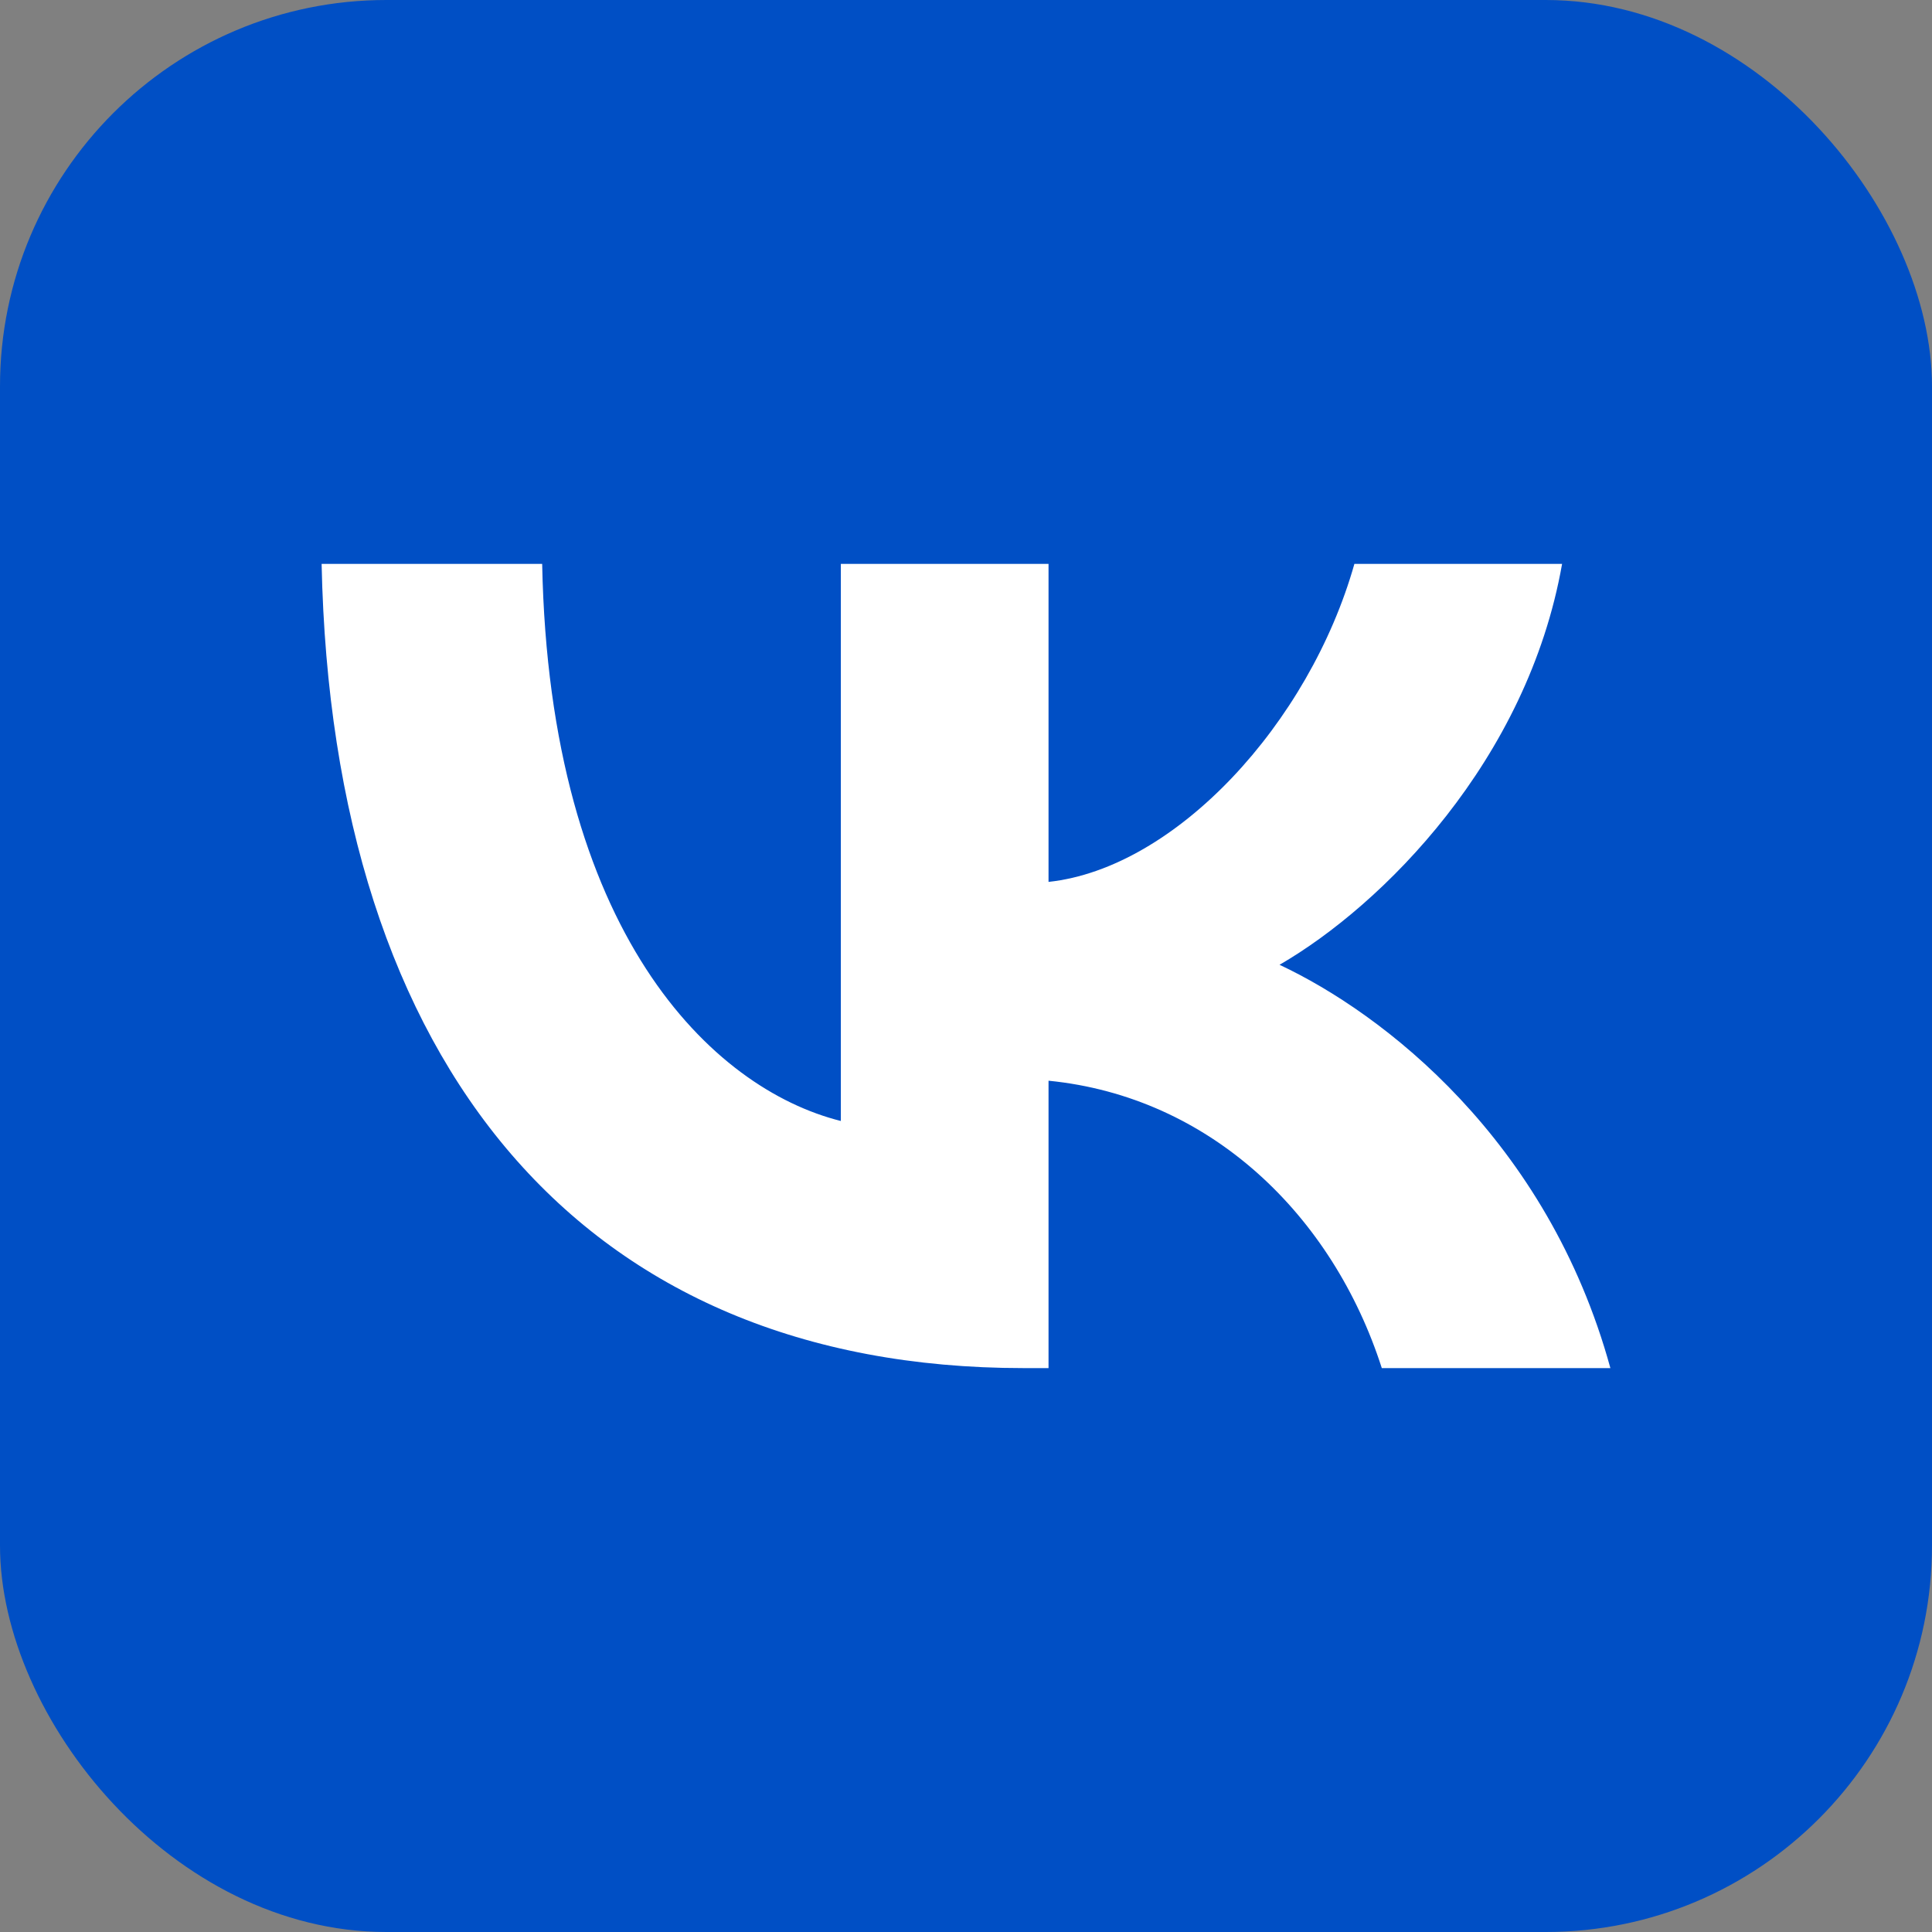
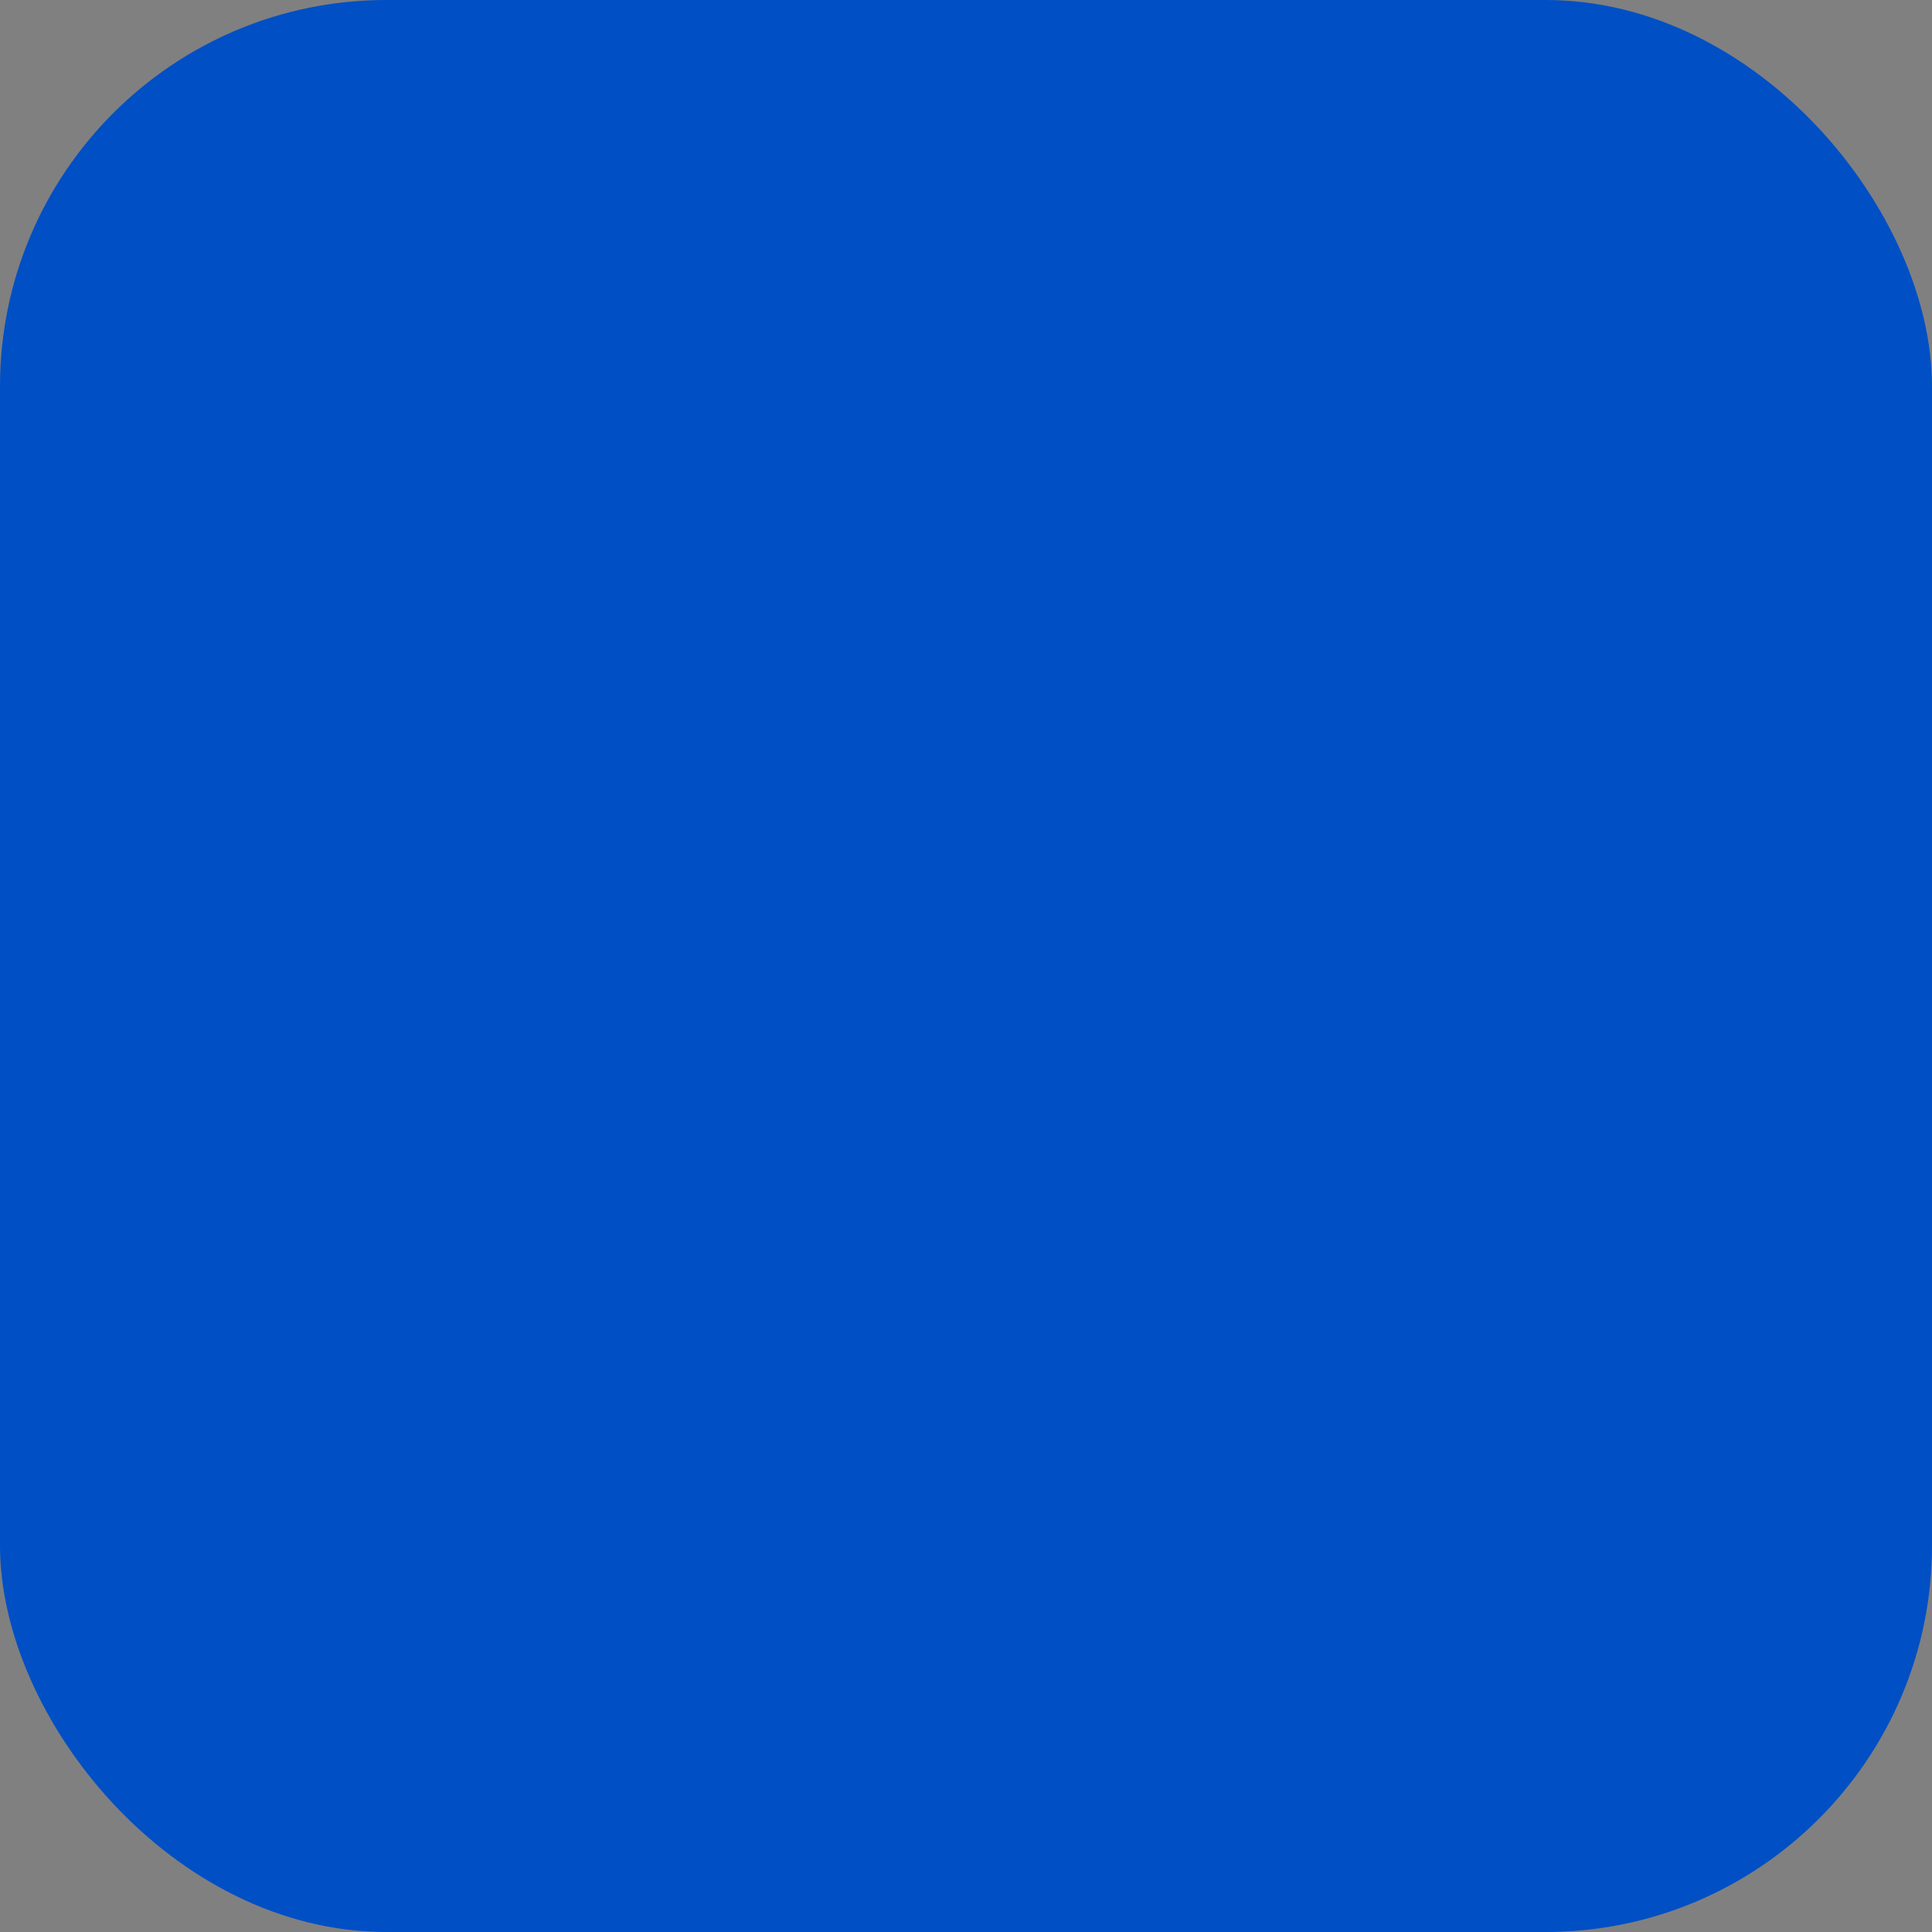
<svg xmlns="http://www.w3.org/2000/svg" width="32" height="32" viewBox="0 0 32 32" fill="none">
  <rect x="0" y="0" width="32" height="32" fill="#808080" stroke="none" />
  <rect width="32" height="32" rx="6.4" fill="#004FC5" />
-   <path d="M16.953 22.66C9.66 22.66 5.5 17.66 5.327 9.34H8.98C9.1 15.447 11.793 18.033 13.927 18.567V9.34H17.367V14.607C19.473 14.38 21.686 11.98 22.433 9.34H25.873C25.3 12.593 22.9 14.993 21.193 15.98C22.9 16.78 25.633 18.873 26.673 22.66H22.887C22.073 20.127 20.047 18.166 17.367 17.9V22.66H16.953Z" fill="white" />
</svg>